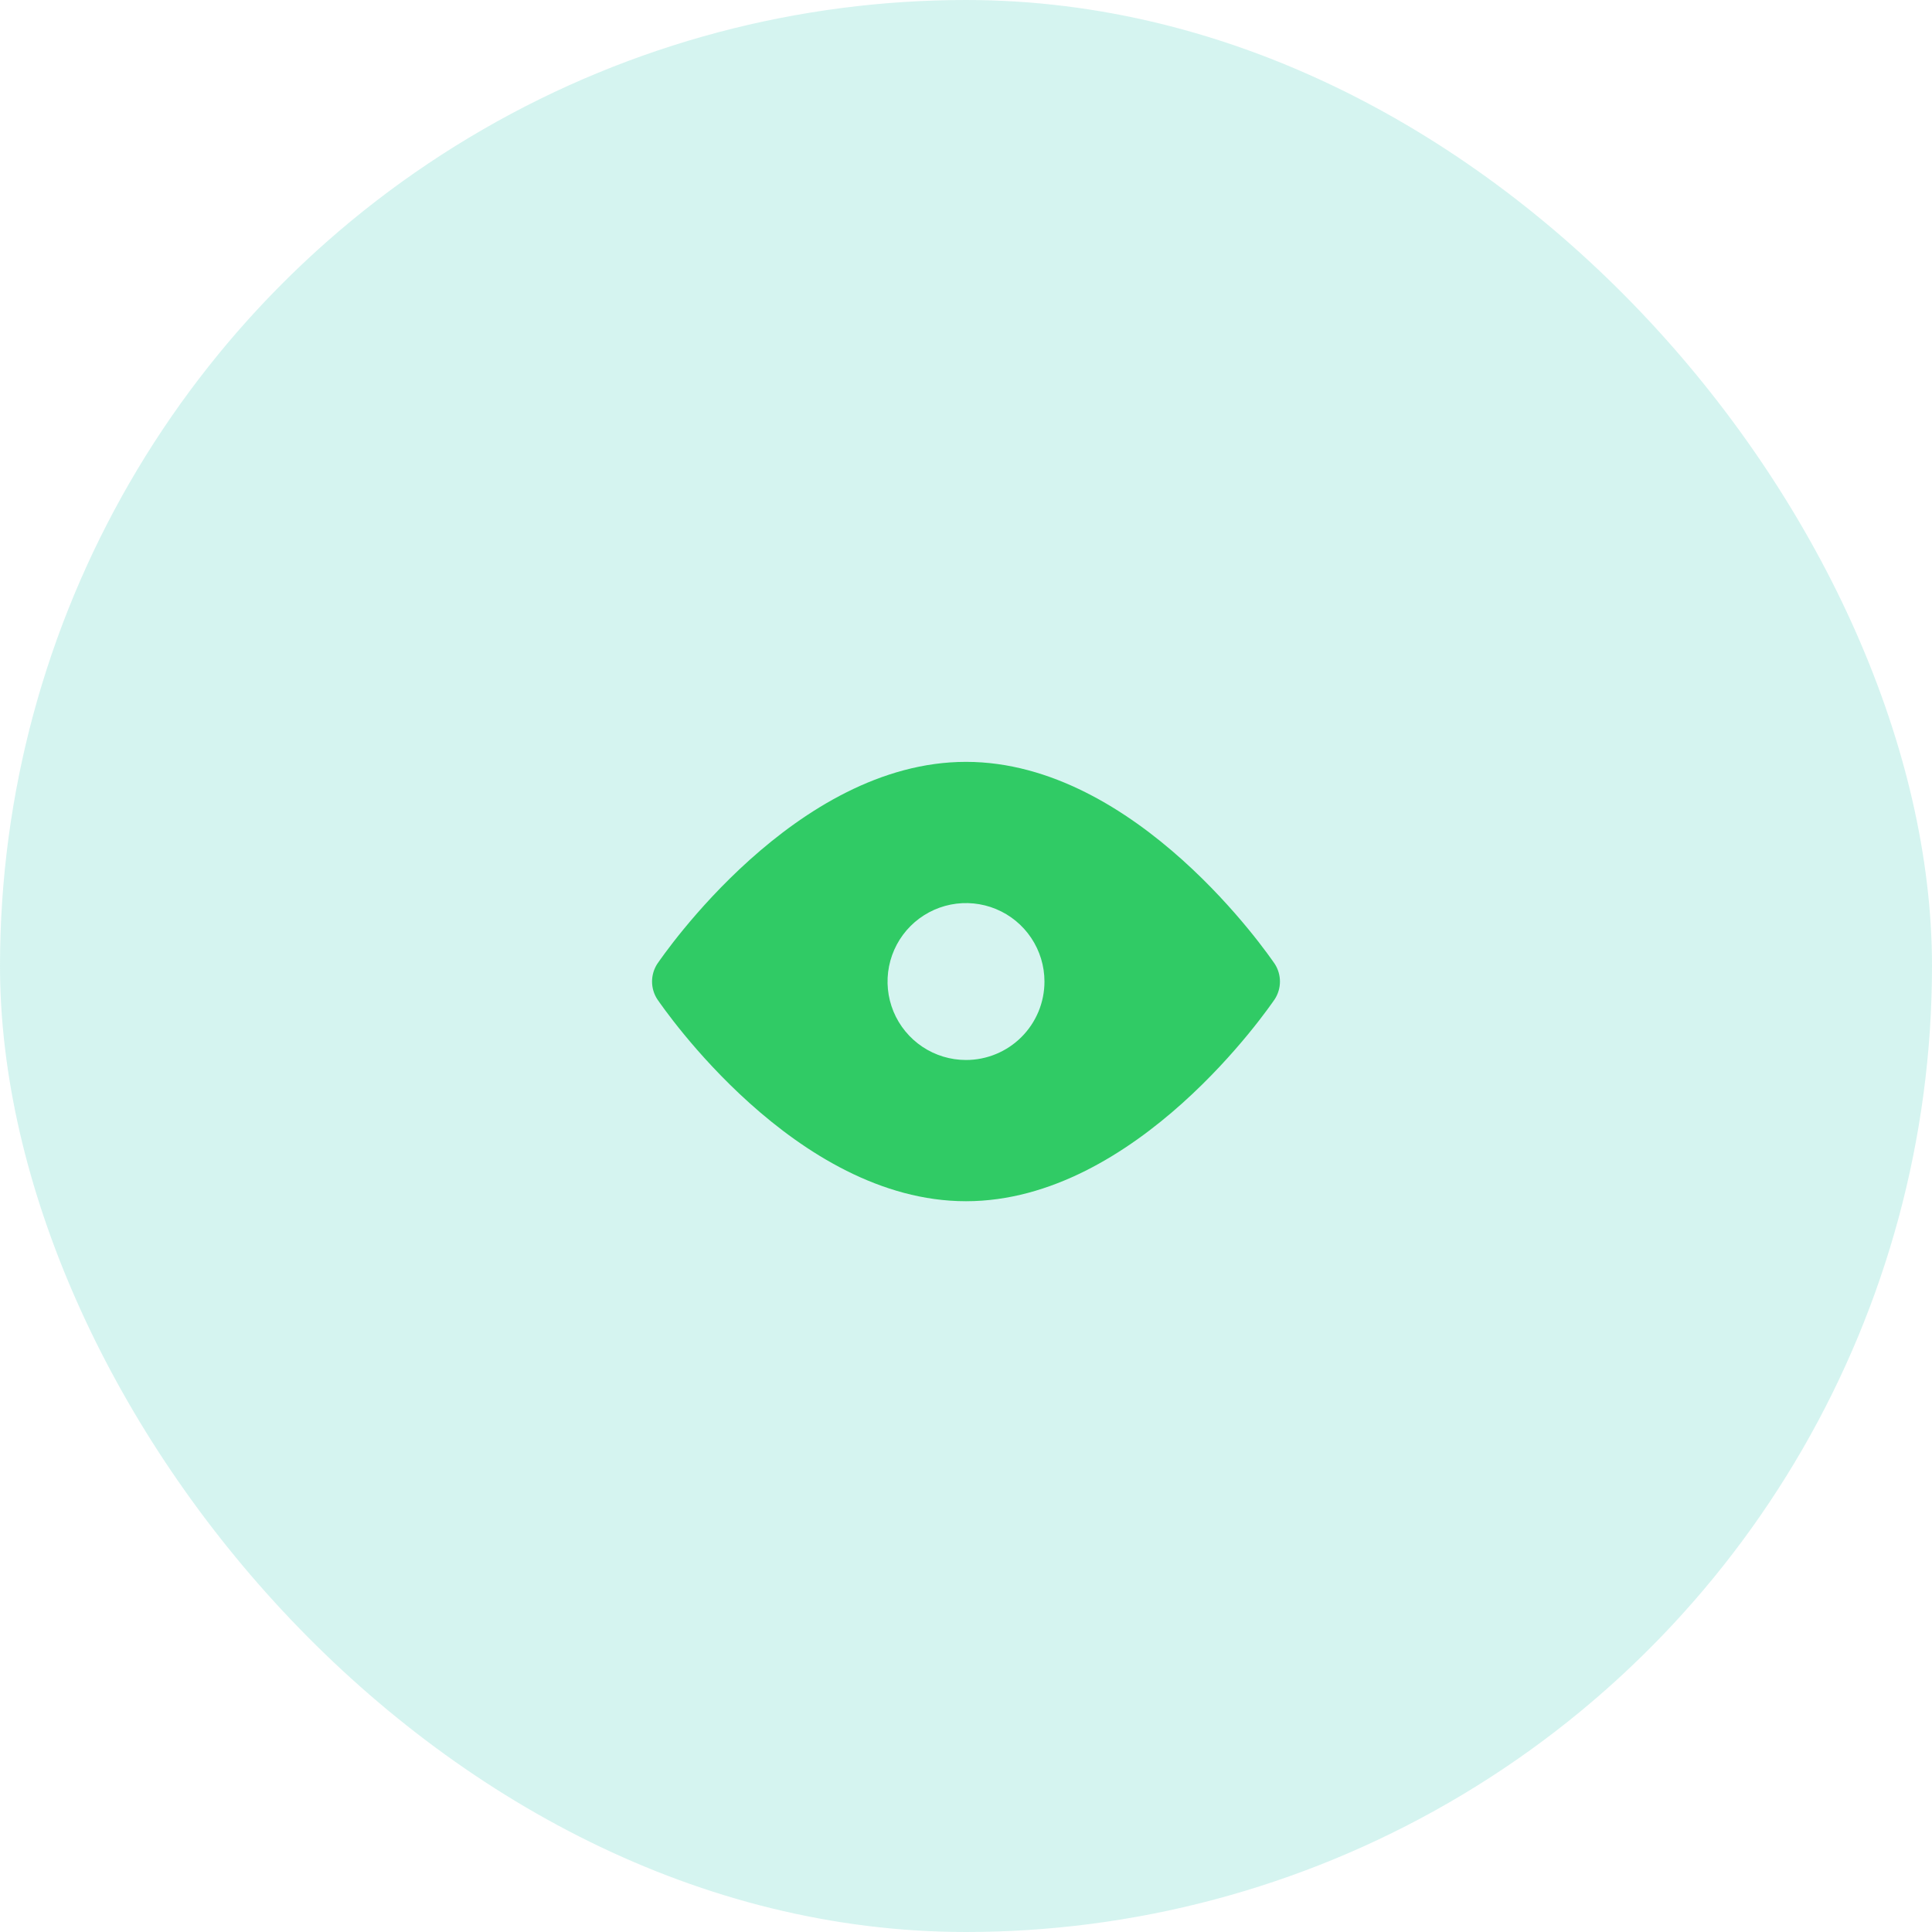
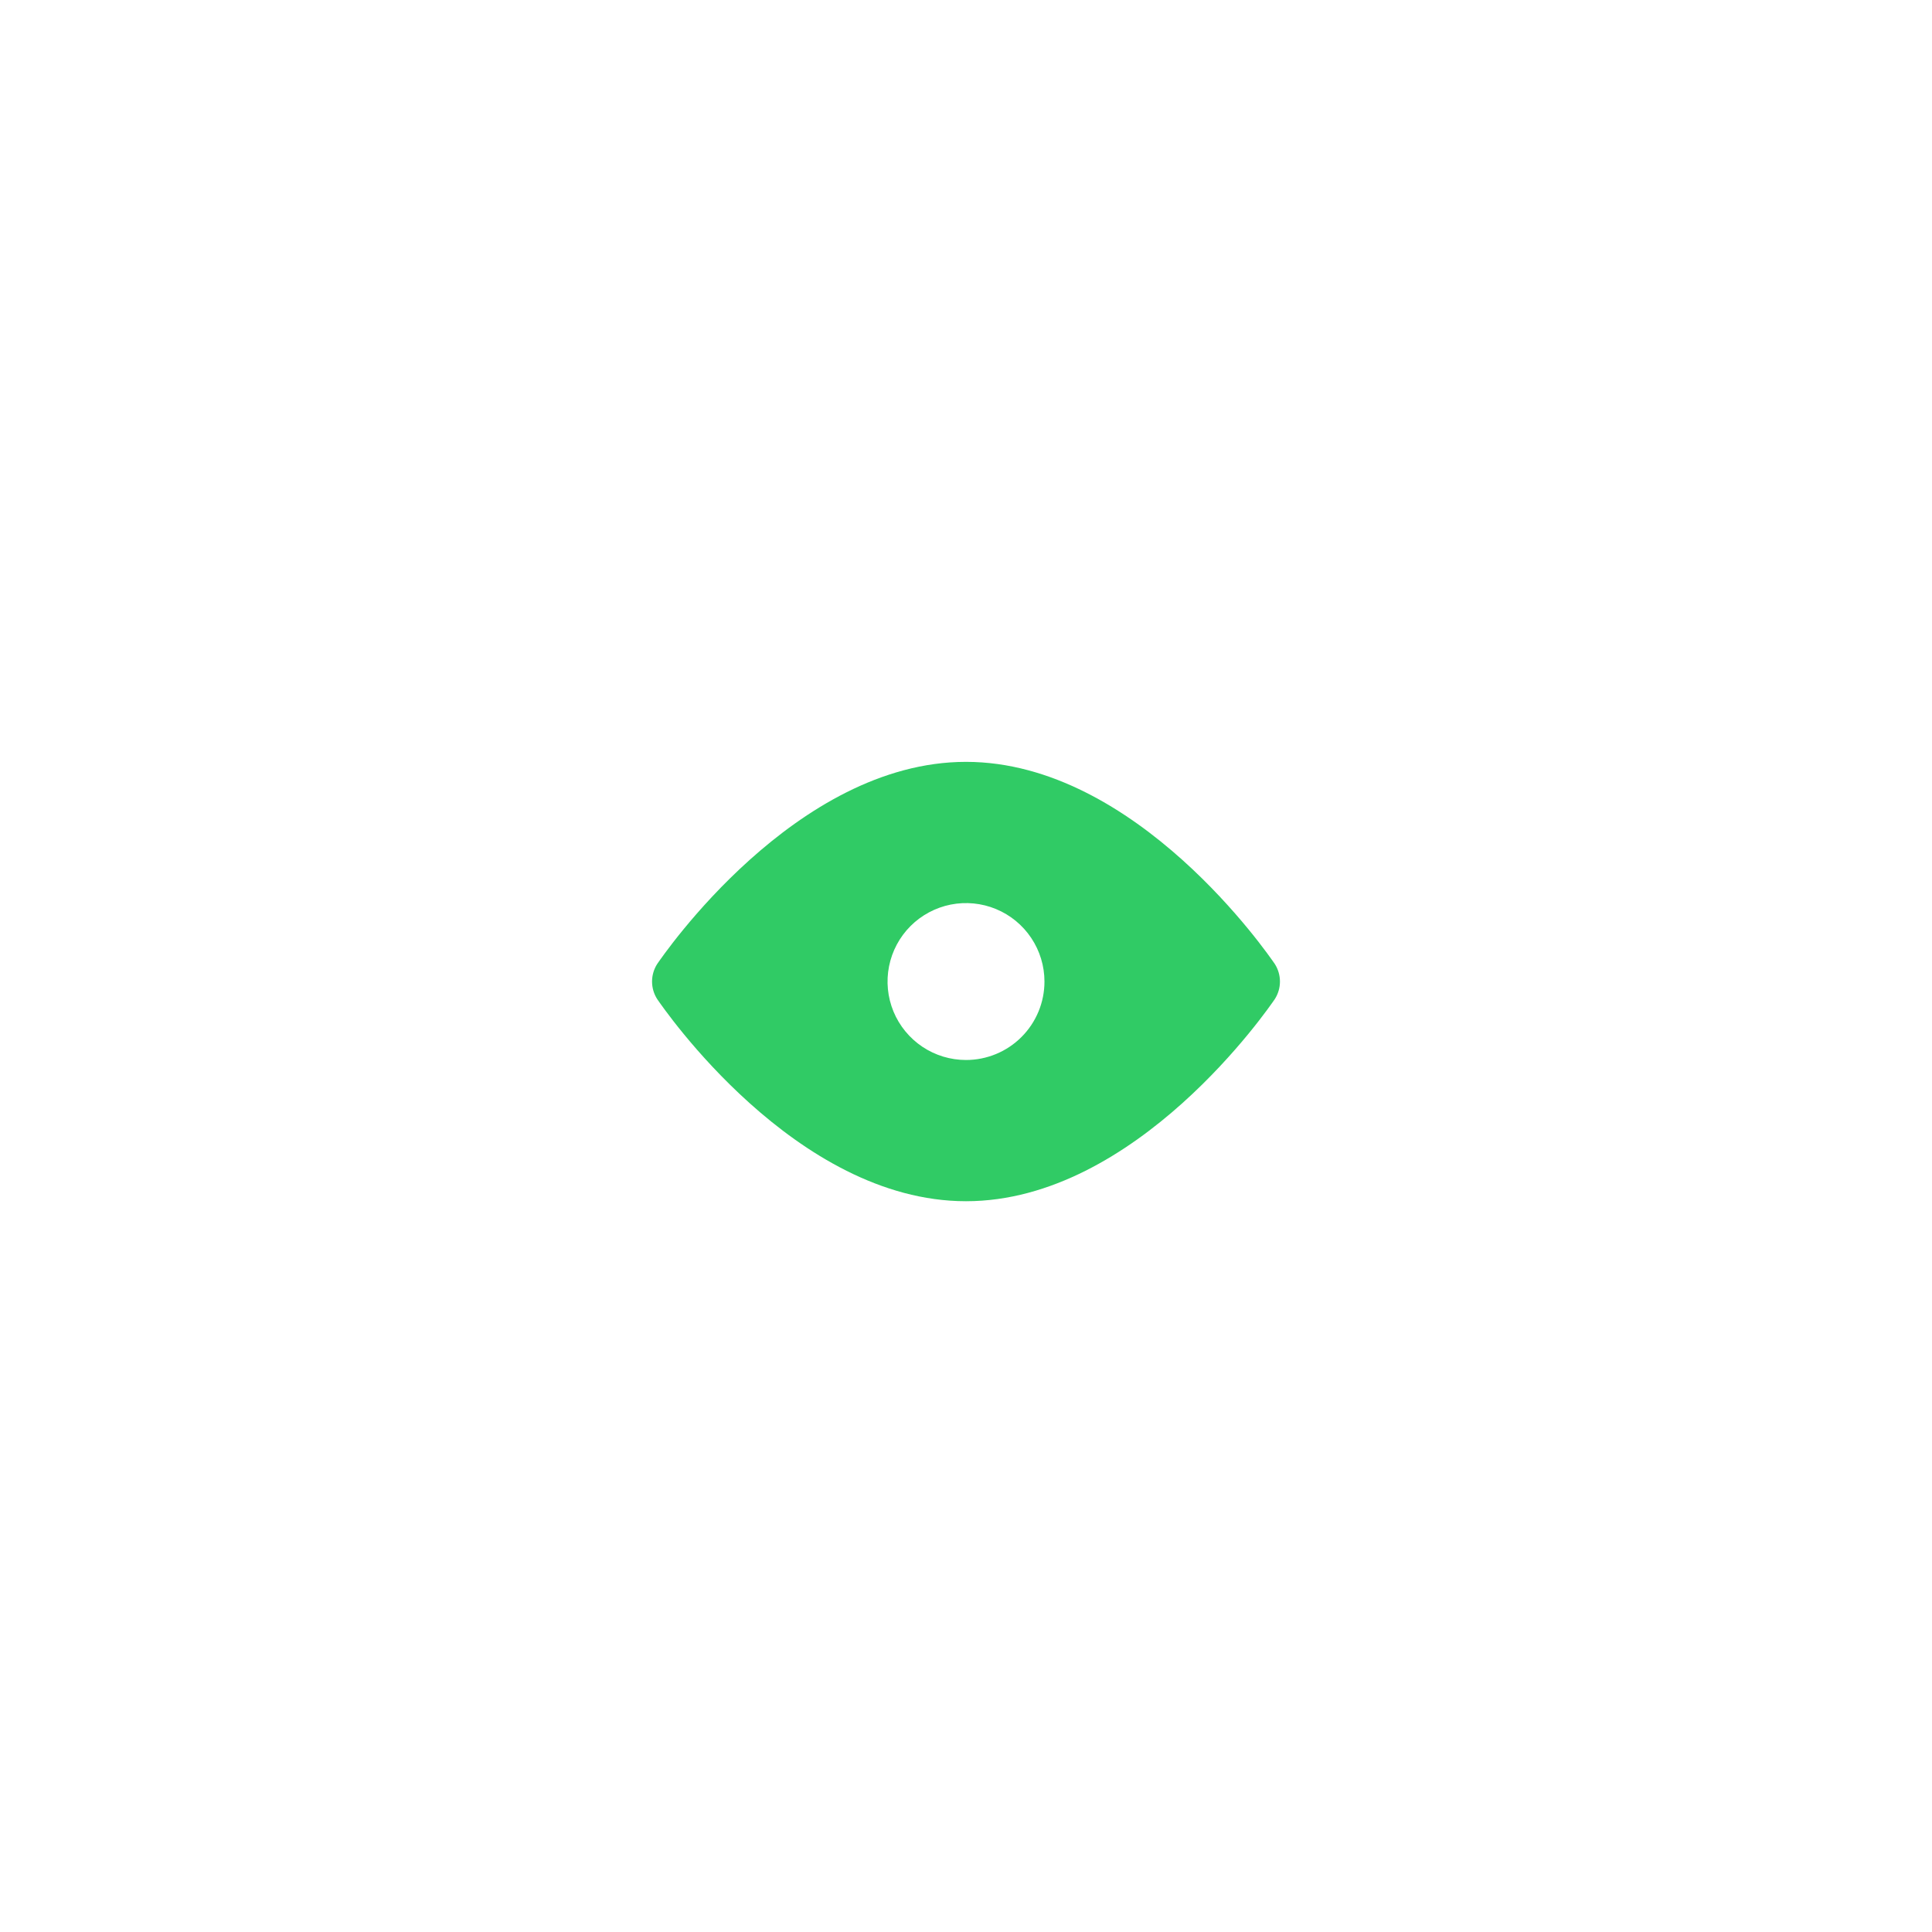
<svg xmlns="http://www.w3.org/2000/svg" width="80" height="80" viewBox="0 0 80 80" fill="none">
  <g clip-path="url(#clip0_211_21398)">
-     <circle opacity="0.2" cx="40" cy="40" r="40" fill="#30CBB8" />
    <path d="M52.787 39.916C52.553 39.578 47.069 31.547 40 31.547C32.931 31.547 27.447 39.578 27.213 39.916C27.074 40.133 27 40.386 27 40.644C27 40.901 27.074 41.154 27.213 41.371C27.447 41.709 32.931 49.74 40 49.74C47.069 49.74 52.553 41.709 52.787 41.371C52.926 41.154 53 40.901 53 40.644C53 40.386 52.926 40.133 52.787 39.916ZM40 43.892C39.357 43.892 38.729 43.702 38.195 43.345C37.661 42.988 37.244 42.48 36.998 41.887C36.753 41.293 36.688 40.64 36.814 40.01C36.939 39.38 37.248 38.801 37.703 38.346C38.157 37.892 38.736 37.583 39.366 37.457C39.996 37.332 40.65 37.396 41.243 37.642C41.837 37.888 42.344 38.304 42.701 38.839C43.058 39.373 43.249 40.001 43.249 40.644C43.249 41.07 43.165 41.493 43.002 41.887C42.838 42.281 42.599 42.639 42.297 42.941C41.996 43.242 41.637 43.482 41.243 43.645C40.849 43.808 40.427 43.892 40 43.892Z" fill="#30CB65" />
  </g>
  <defs>
    <clipPath id="clip0_211_21398">
      <rect width="80" height="80" rx="40" fill="white" />
    </clipPath>
  </defs>
</svg>